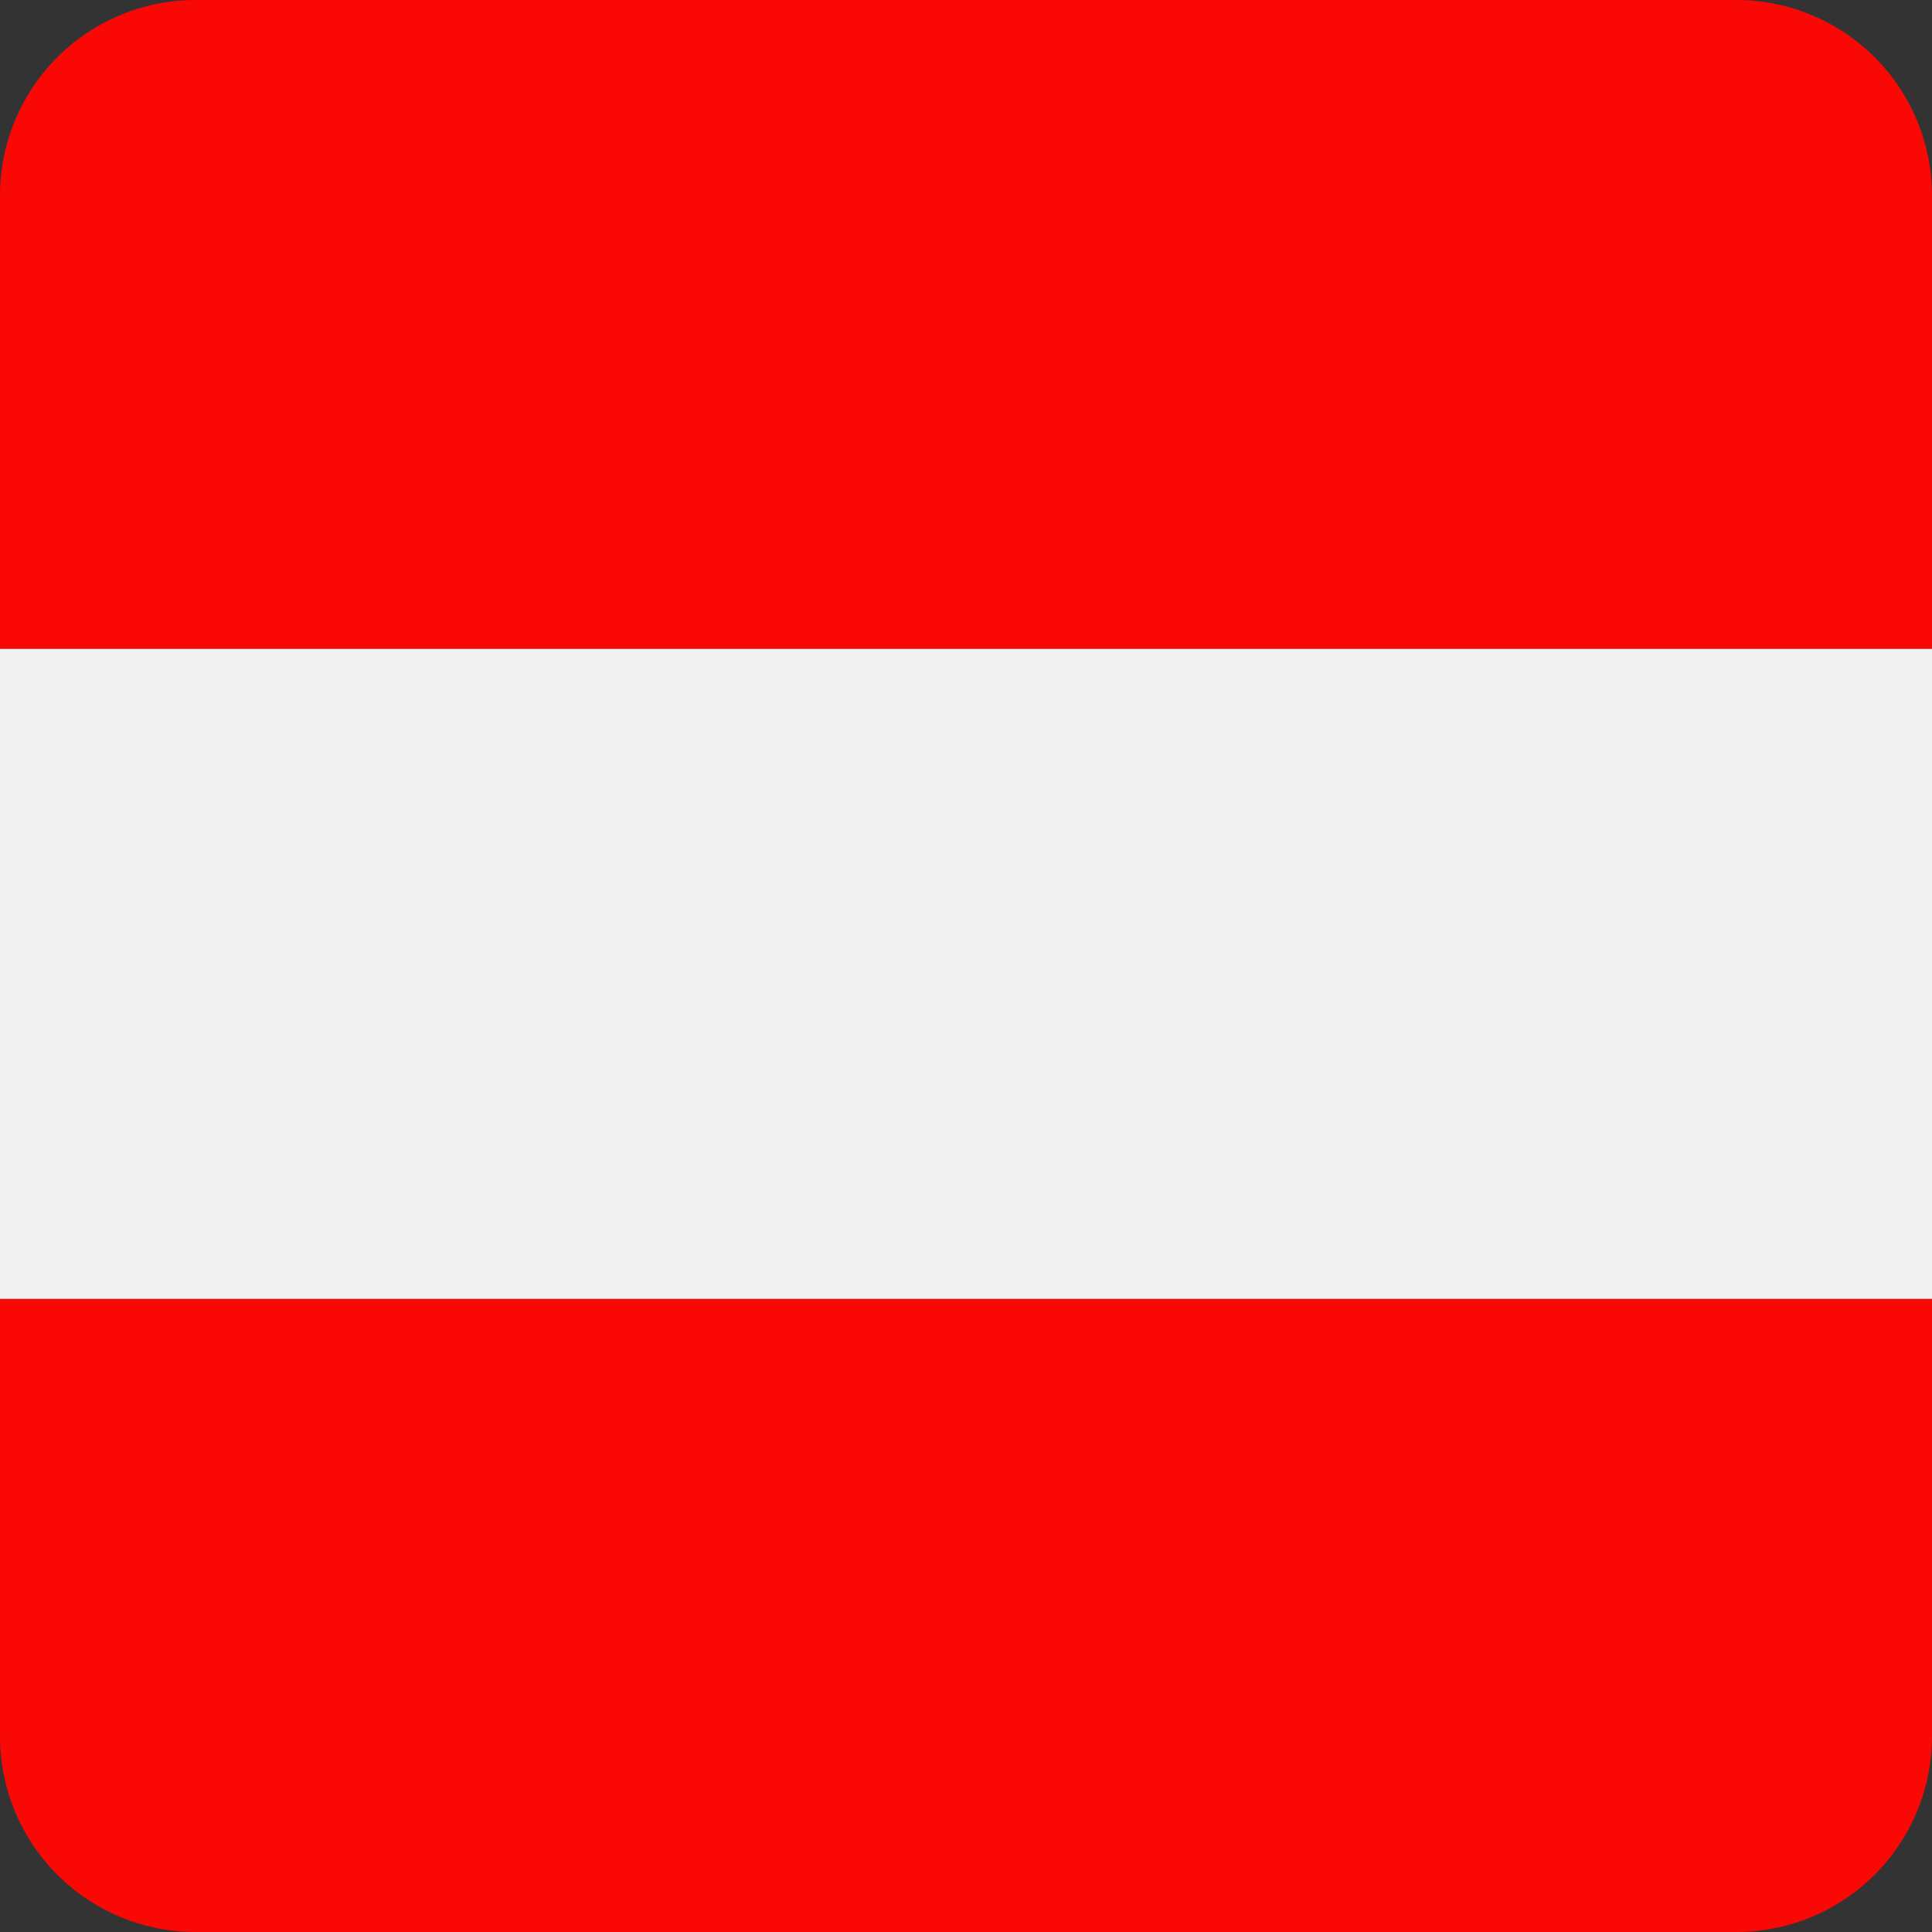
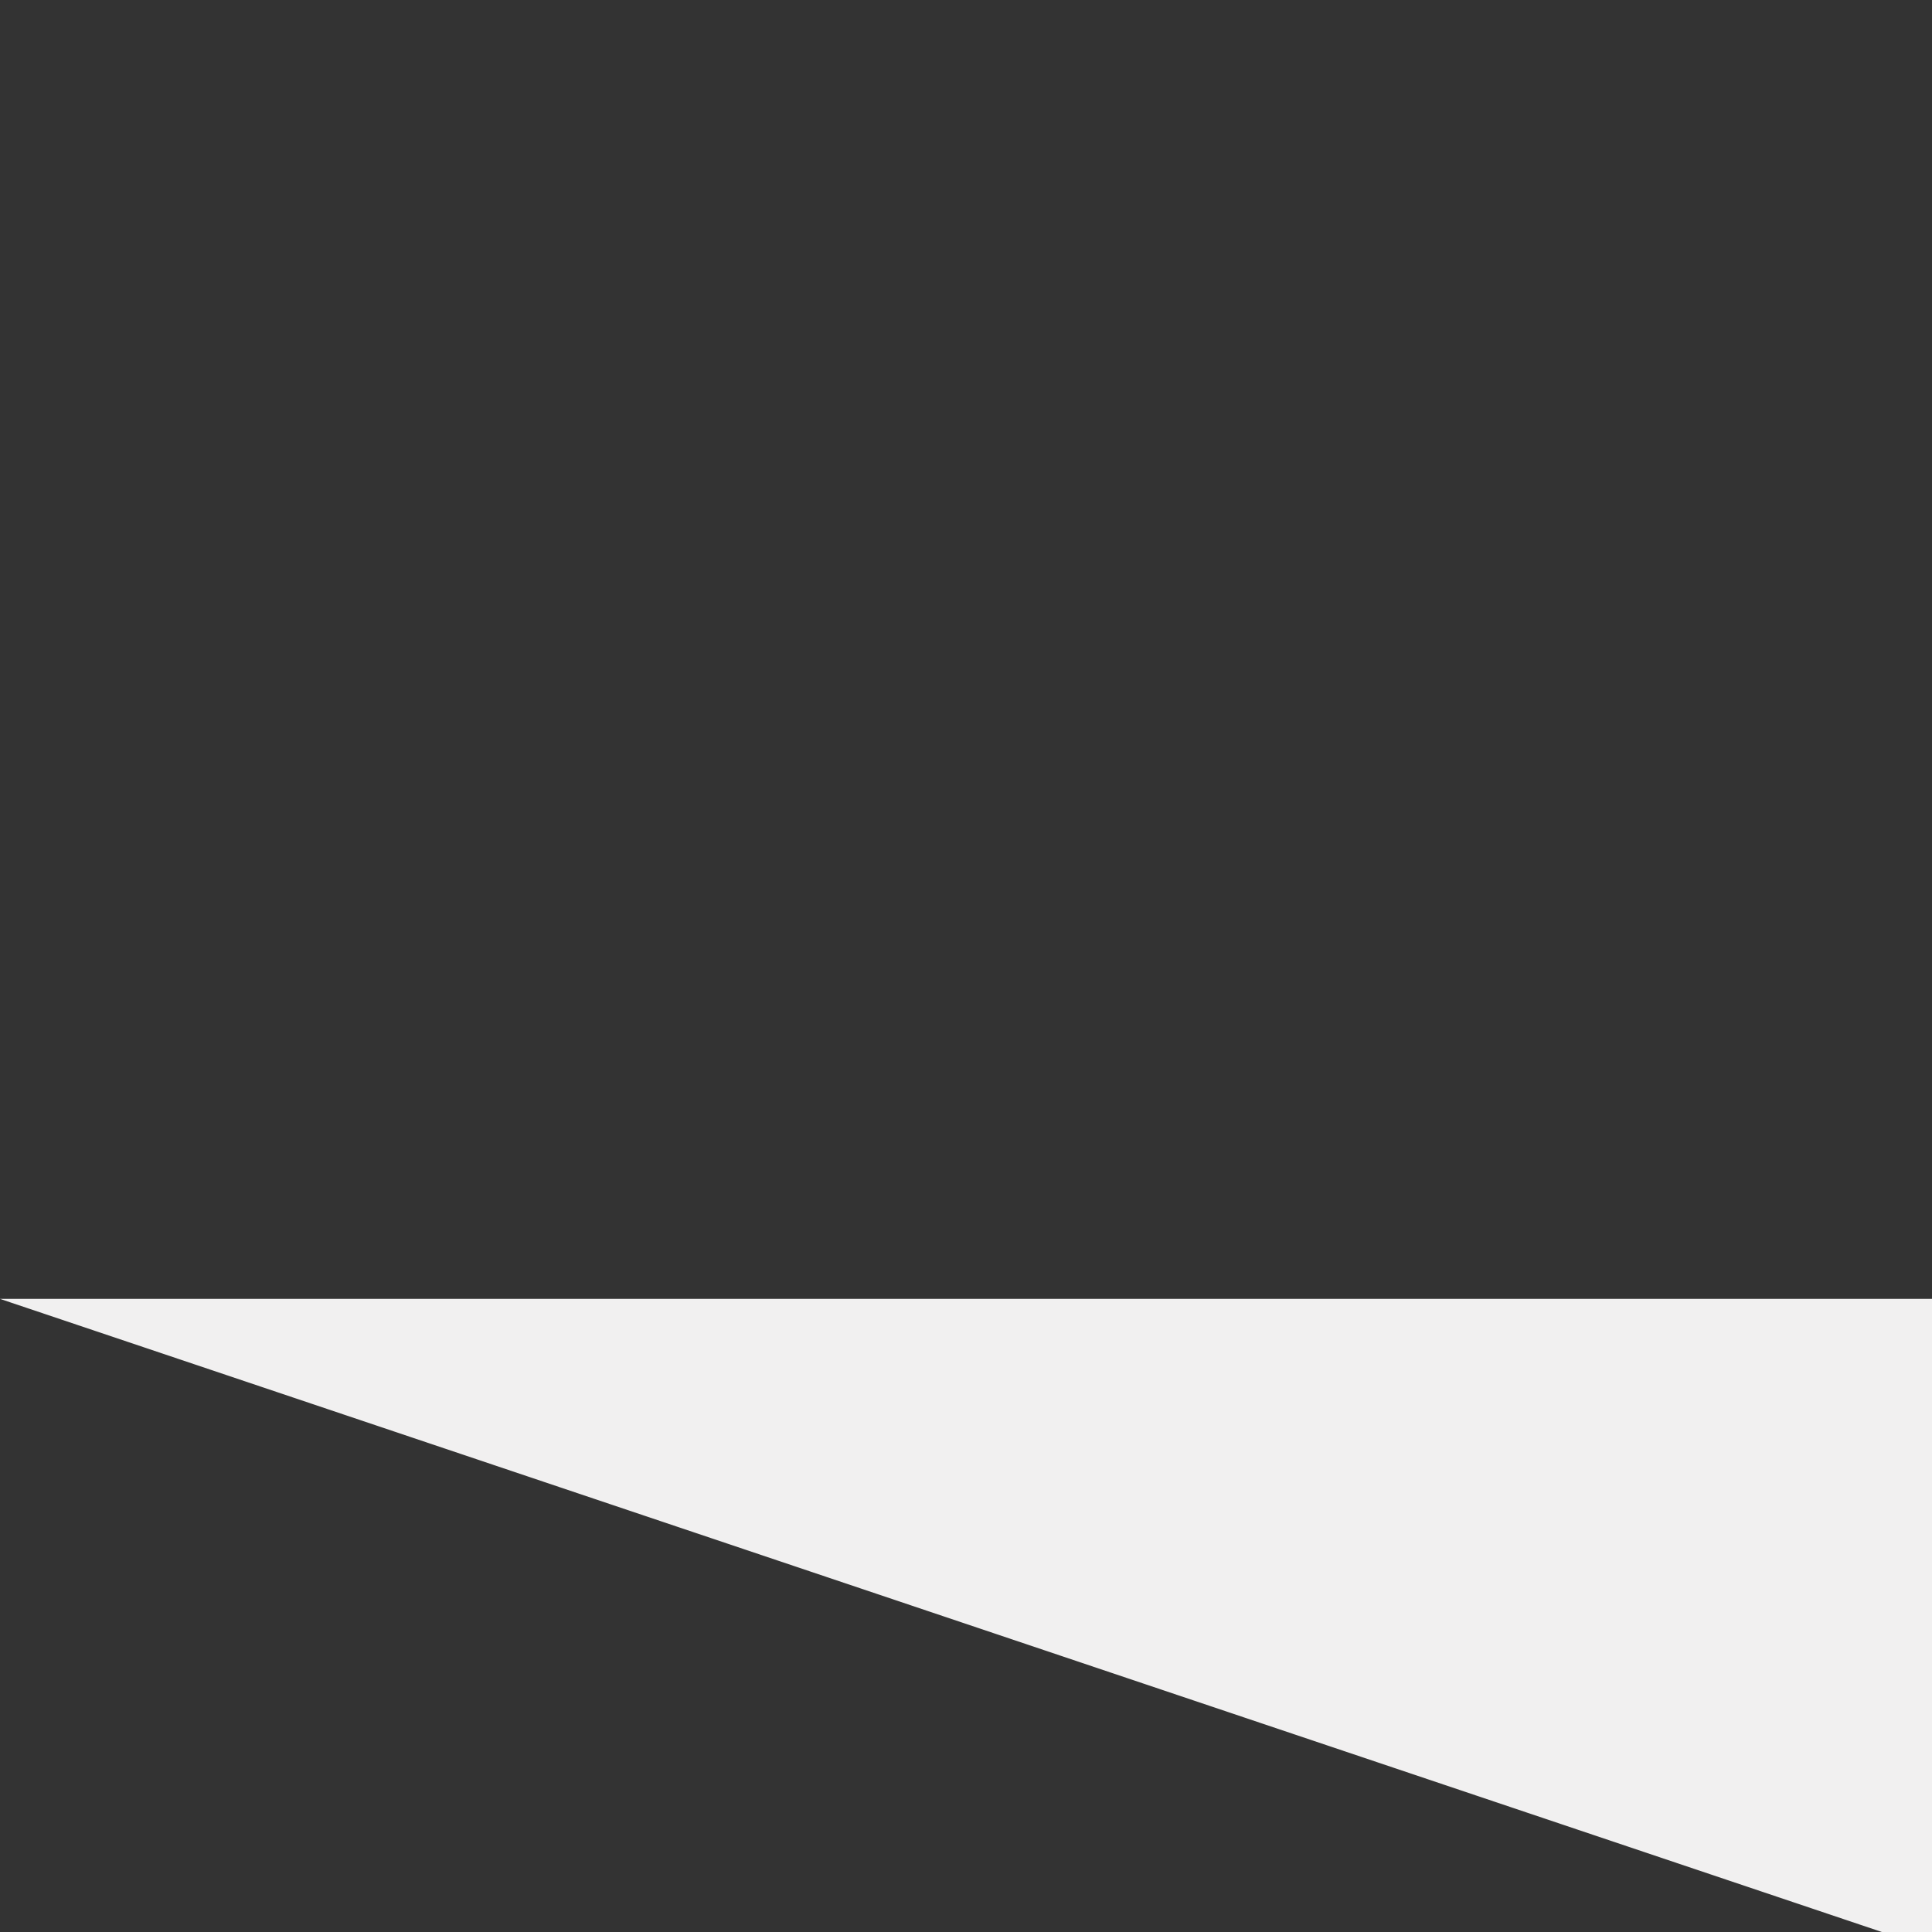
<svg xmlns="http://www.w3.org/2000/svg" width="512" height="512" fill="none">
  <rect width="100%" height="100%" fill="#333333" stroke="none" />
-   <path fill="#F90805" d="M512 344.21v115.94A51.85 51.85 0 0 1 460.15 512H51.85A51.85 51.85 0 0 1 0 460.15V344.21zm0-172.25V51.85A51.85 51.85 0 0 0 460.15 0H51.85A51.85 51.85 0 0 0 0 51.85v120.1h512Z" />
-   <path fill="#F1F0F0" d="M0 344.22V171.97h512v172.25z" />
+   <path fill="#F1F0F0" d="M0 344.22h512v172.25z" />
</svg>